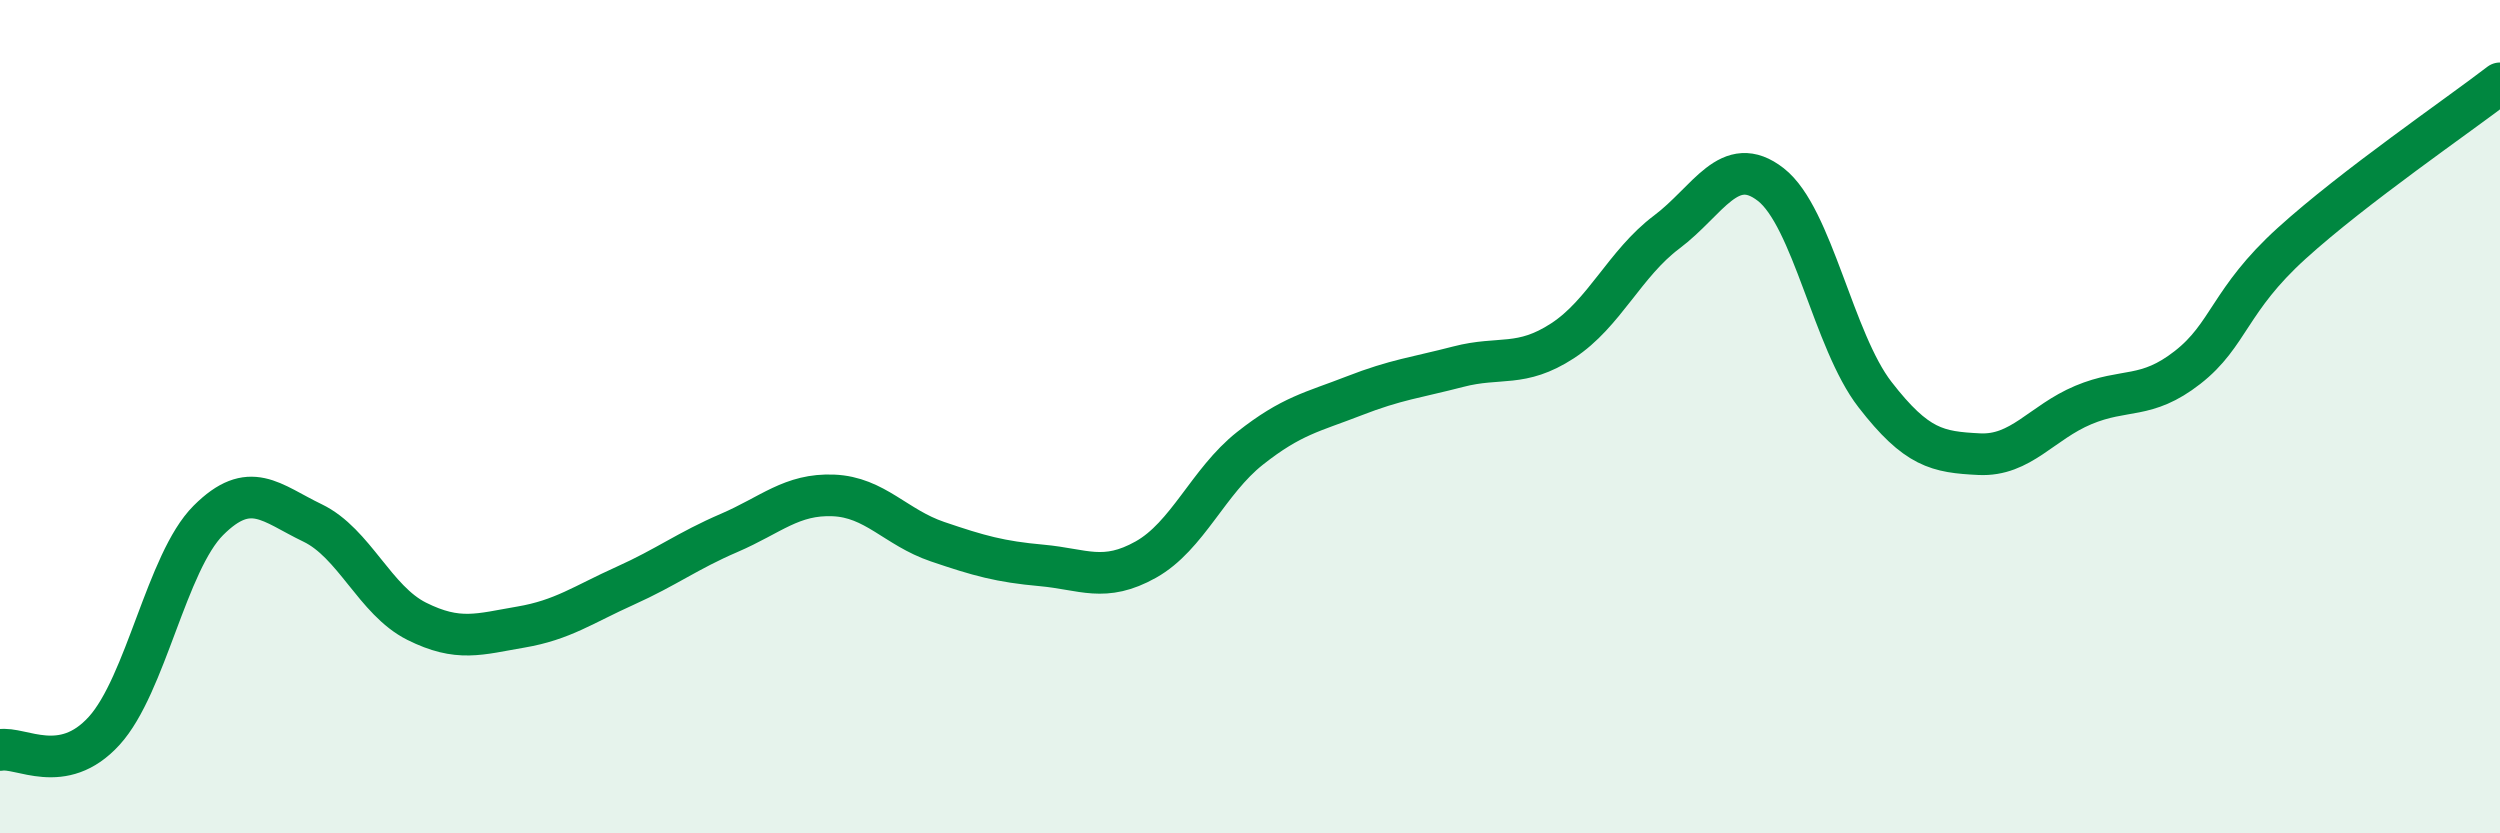
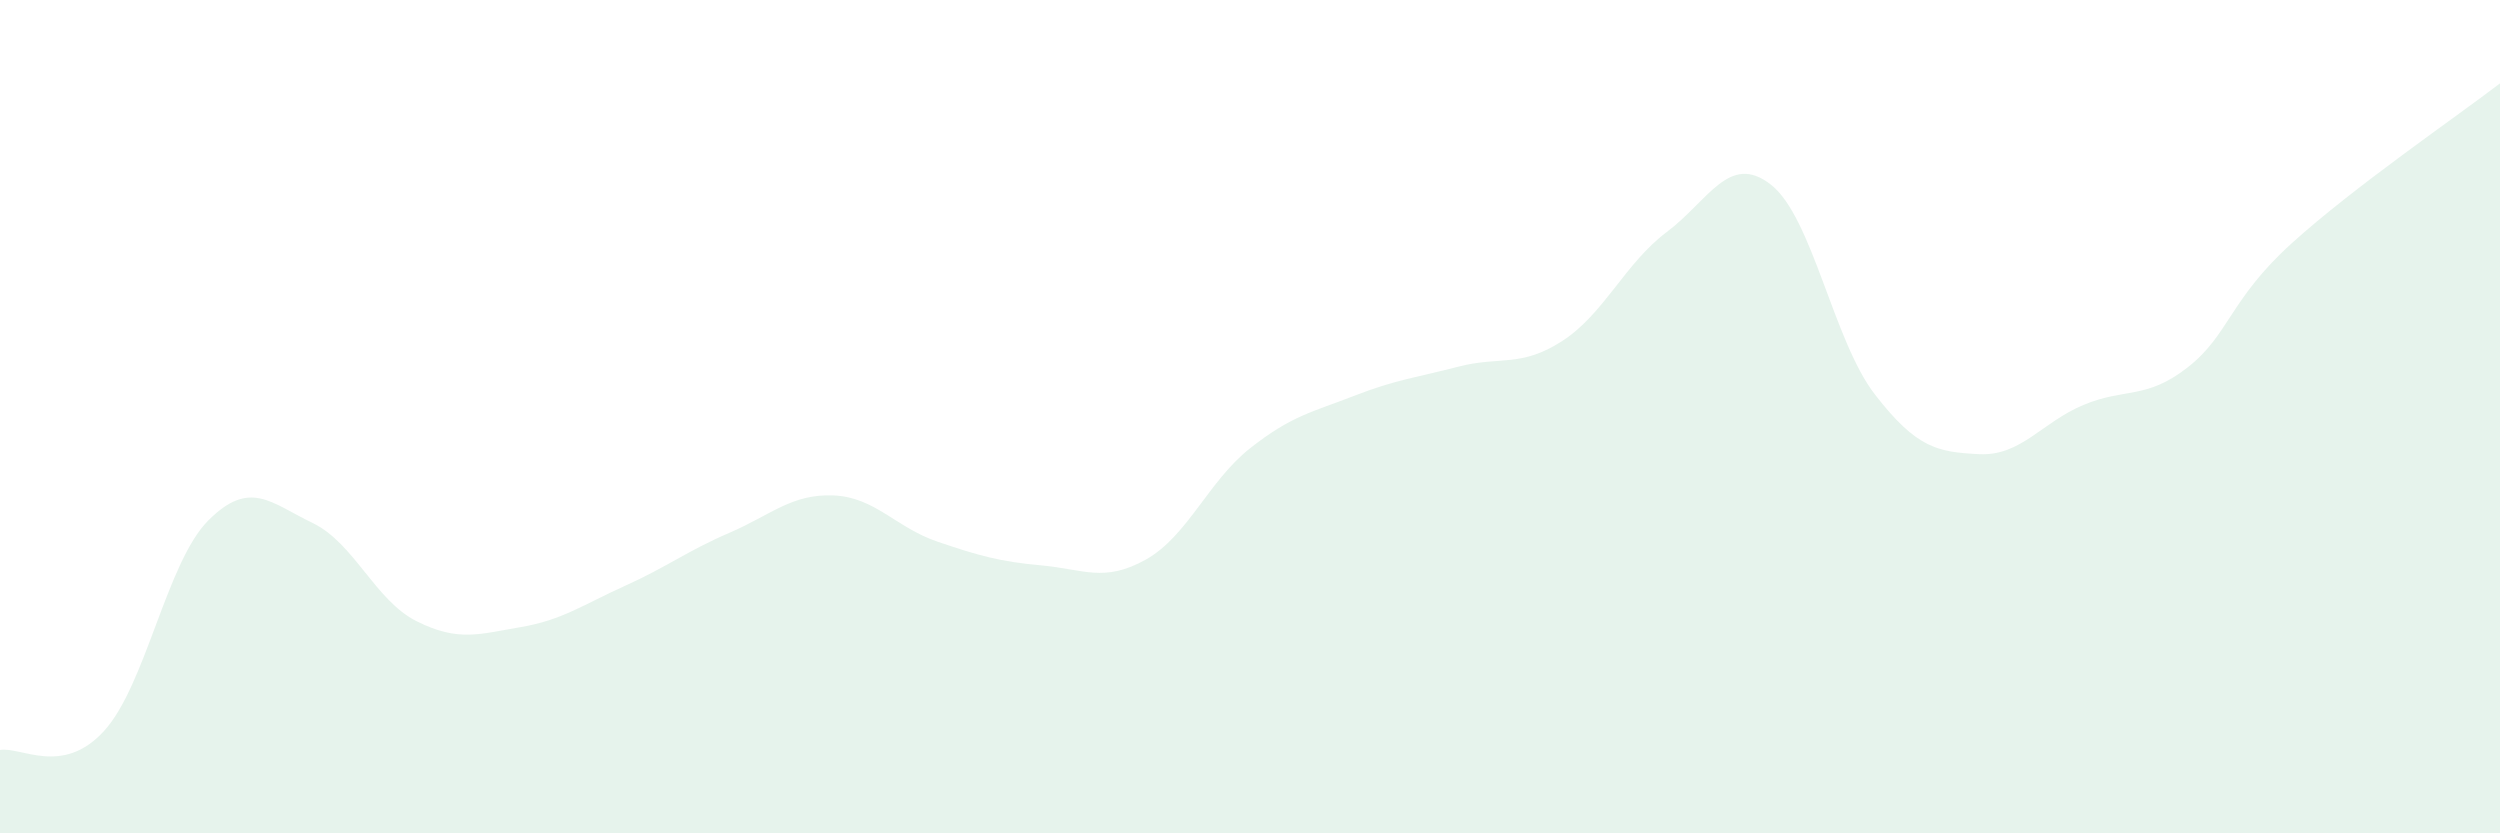
<svg xmlns="http://www.w3.org/2000/svg" width="60" height="20" viewBox="0 0 60 20">
  <path d="M 0,18 C 0.5,17.91 1.5,18.64 2.5,17.54 C 3.5,16.44 4,13.49 5,12.49 C 6,11.49 6.5,12.07 7.5,12.55 C 8.5,13.03 9,14.41 10,14.91 C 11,15.41 11.5,15.22 12.5,15.05 C 13.5,14.88 14,14.51 15,14.06 C 16,13.61 16.5,13.22 17.5,12.79 C 18.5,12.36 19,11.85 20,11.89 C 21,11.93 21.5,12.66 22.5,13 C 23.5,13.34 24,13.48 25,13.57 C 26,13.66 26.5,13.99 27.5,13.43 C 28.5,12.87 29,11.55 30,10.76 C 31,9.97 31.5,9.89 32.5,9.5 C 33.5,9.11 34,9.06 35,8.8 C 36,8.54 36.5,8.83 37.5,8.18 C 38.5,7.53 39,6.32 40,5.57 C 41,4.82 41.5,3.65 42.5,4.43 C 43.5,5.21 44,8.18 45,9.47 C 46,10.76 46.5,10.85 47.5,10.9 C 48.5,10.95 49,10.14 50,9.72 C 51,9.3 51.5,9.6 52.5,8.82 C 53.5,8.04 53.5,7.2 55,5.84 C 56.5,4.48 59,2.77 60,2L60 20L0 20Z" fill="#008740" opacity="0.1" stroke-linecap="round" stroke-linejoin="round" />
-   <path d="M 0,18 C 0.5,17.91 1.5,18.64 2.5,17.54 C 3.5,16.44 4,13.49 5,12.49 C 6,11.49 6.5,12.07 7.5,12.55 C 8.5,13.03 9,14.41 10,14.91 C 11,15.41 11.5,15.22 12.5,15.05 C 13.5,14.88 14,14.51 15,14.06 C 16,13.61 16.5,13.22 17.5,12.79 C 18.5,12.36 19,11.85 20,11.89 C 21,11.93 21.5,12.66 22.5,13 C 23.5,13.34 24,13.48 25,13.57 C 26,13.66 26.5,13.99 27.5,13.43 C 28.5,12.87 29,11.55 30,10.76 C 31,9.97 31.5,9.89 32.5,9.5 C 33.5,9.11 34,9.06 35,8.8 C 36,8.54 36.5,8.83 37.5,8.18 C 38.5,7.53 39,6.32 40,5.57 C 41,4.82 41.5,3.65 42.5,4.43 C 43.5,5.21 44,8.18 45,9.47 C 46,10.76 46.5,10.85 47.5,10.9 C 48.5,10.95 49,10.14 50,9.72 C 51,9.3 51.5,9.6 52.5,8.82 C 53.5,8.04 53.5,7.2 55,5.84 C 56.5,4.48 59,2.77 60,2" stroke="#008740" stroke-width="1" fill="none" stroke-linecap="round" stroke-linejoin="round" />
</svg>